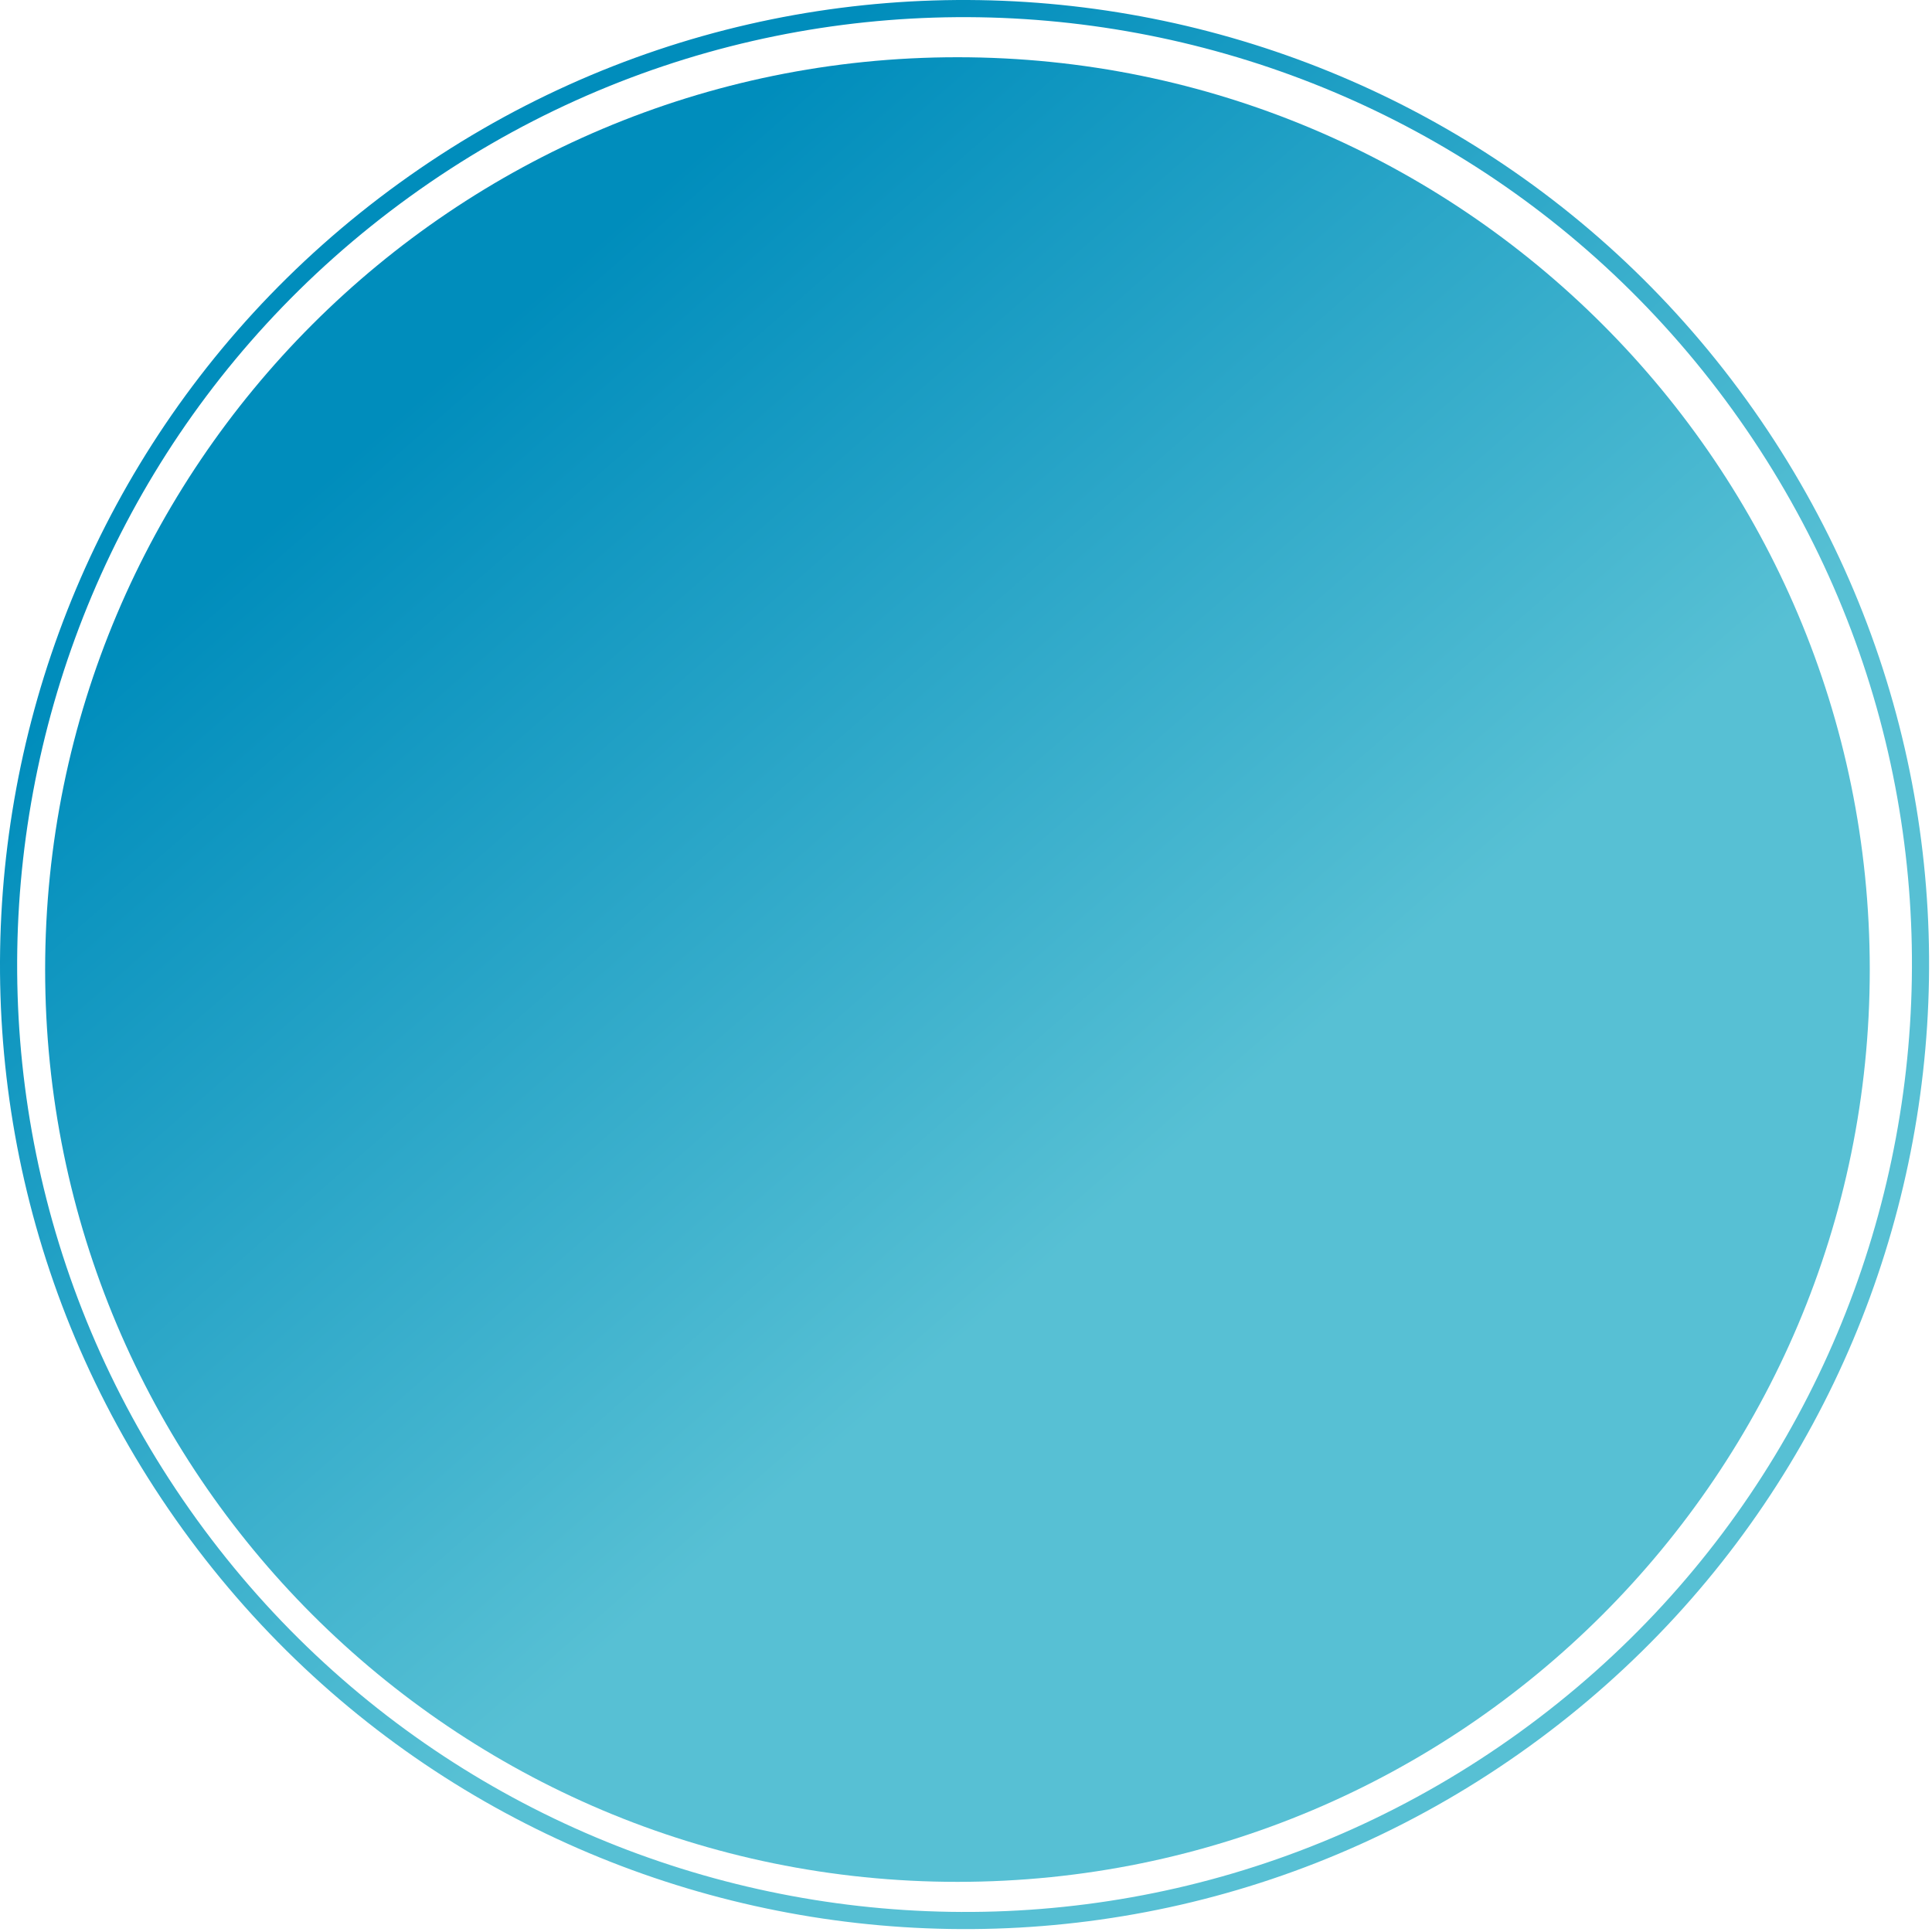
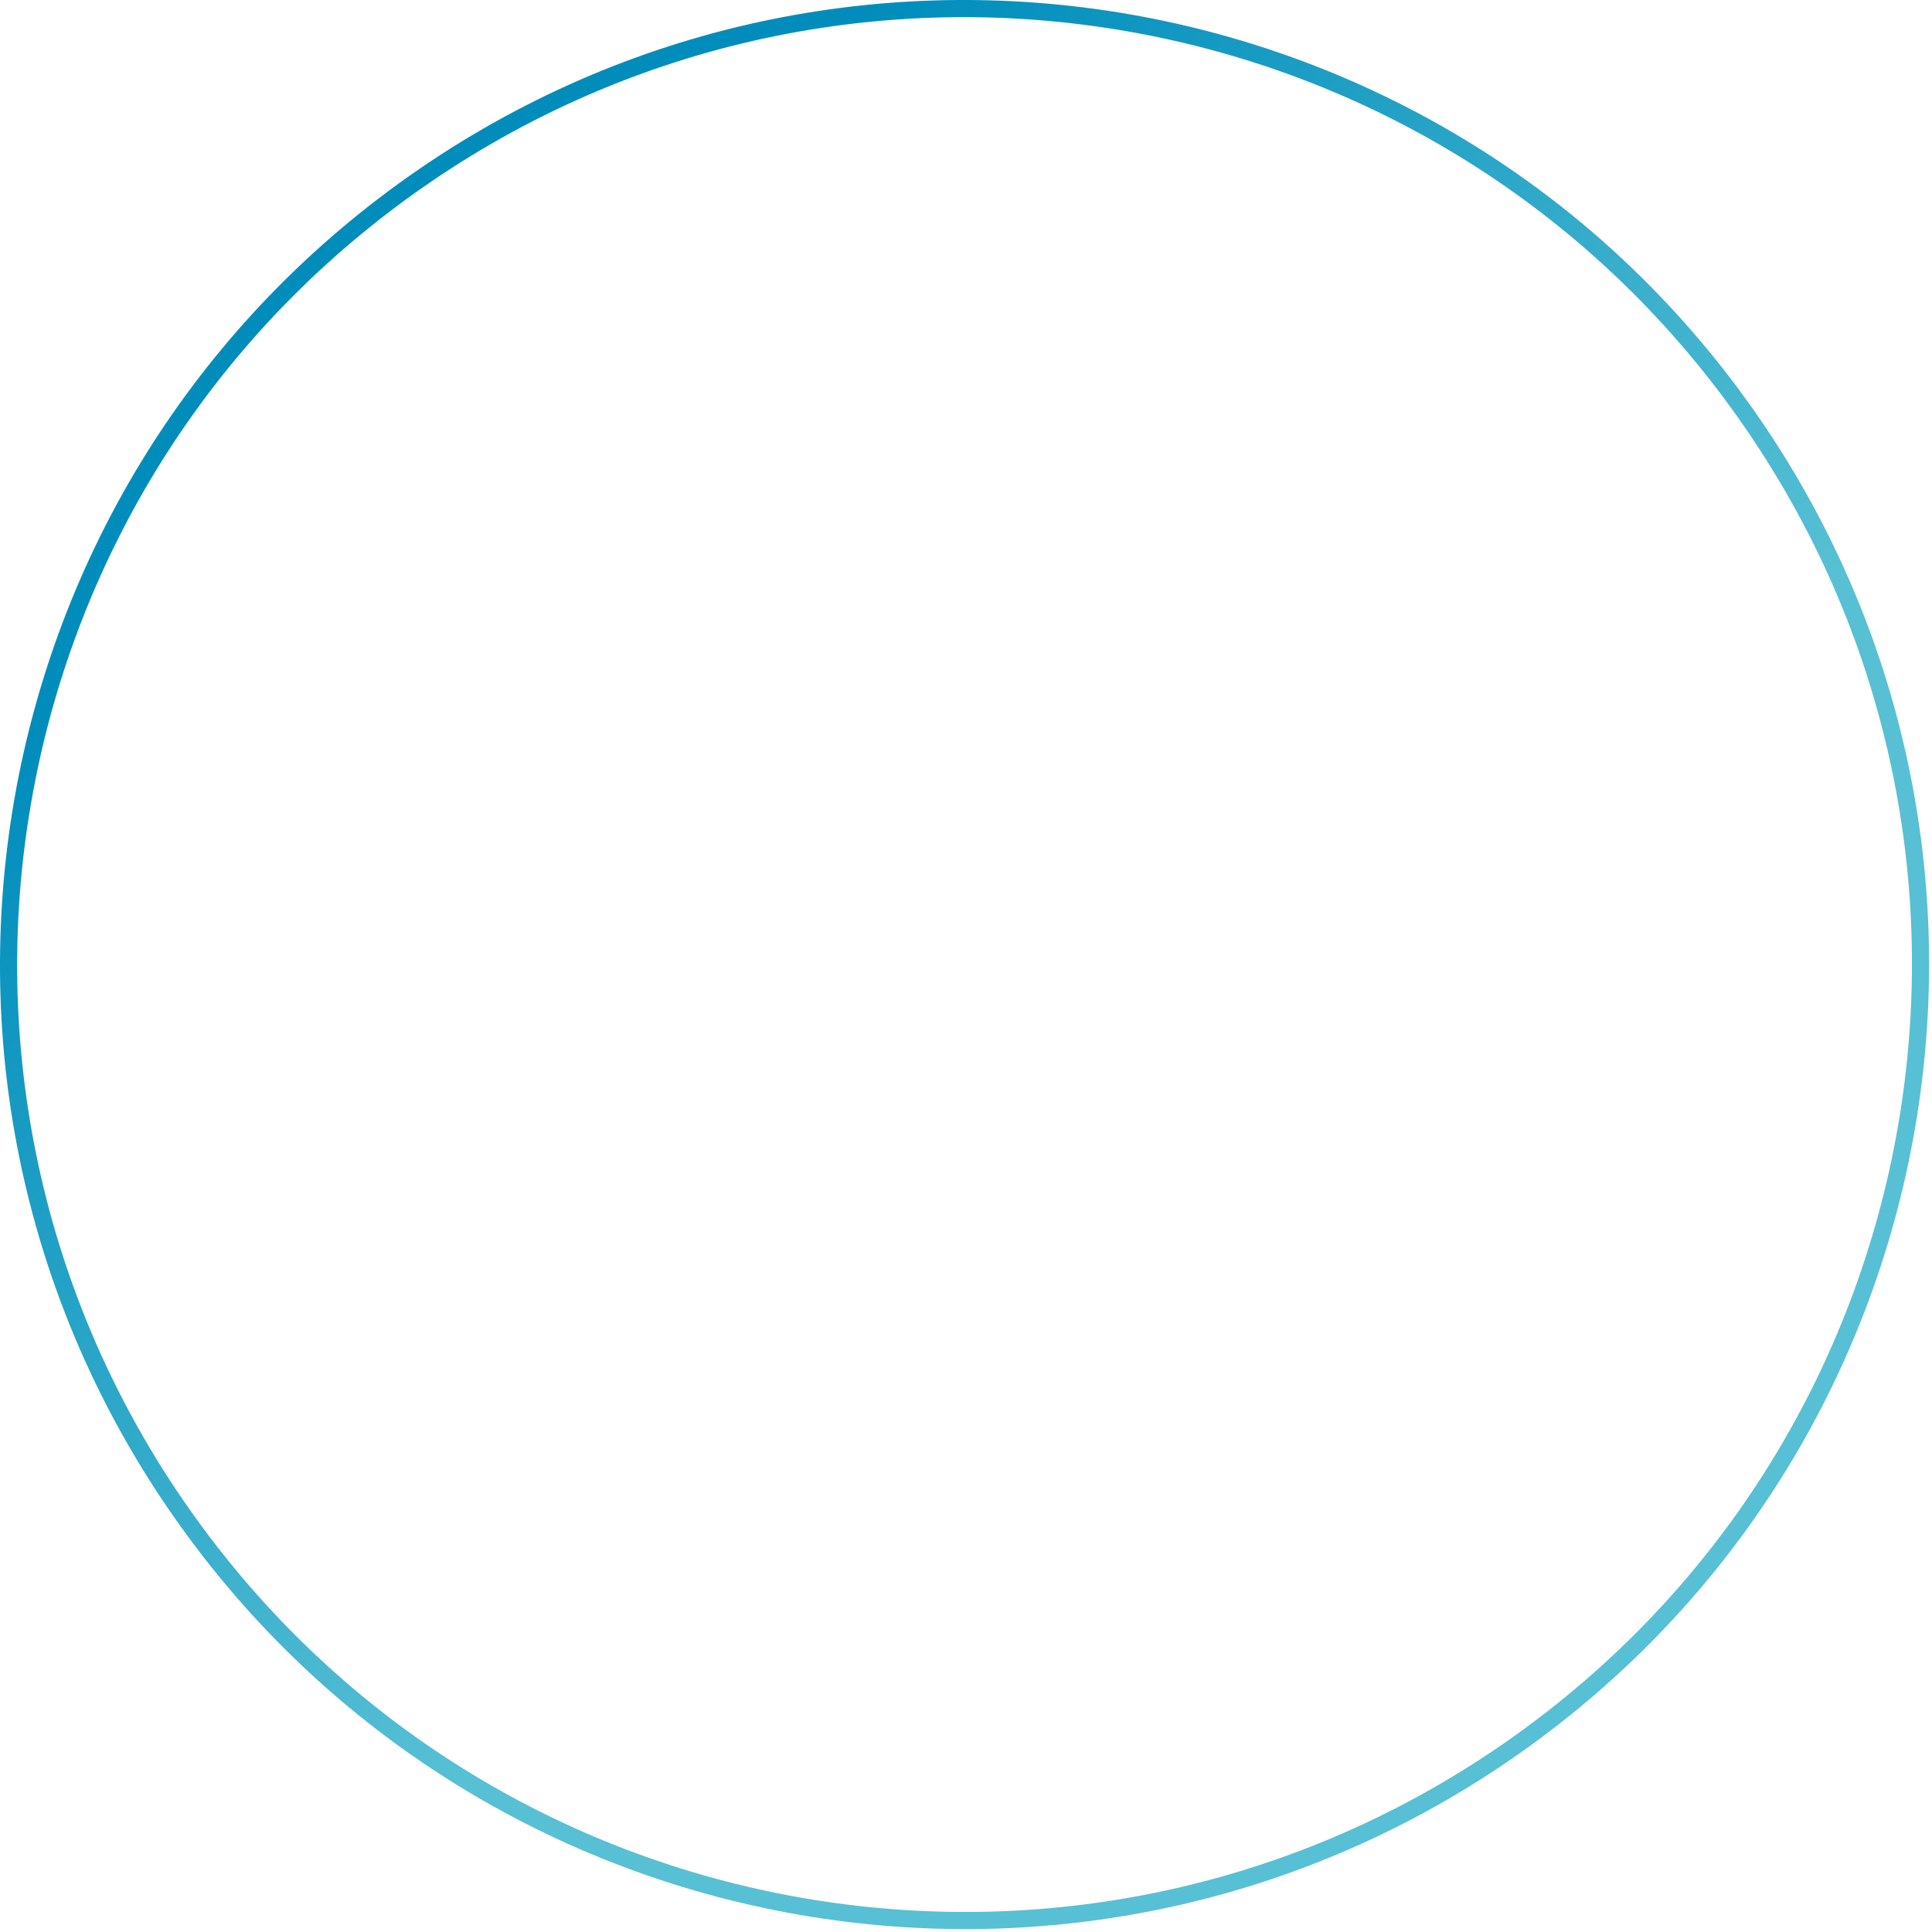
<svg xmlns="http://www.w3.org/2000/svg" width="338" height="338" viewBox="0 0 338 338" fill="none">
-   <path d="M167.504 10.013C255.653 10.013 327.112 81.472 327.112 169.62C327.112 257.769 255.653 329.227 167.504 329.228C79.356 329.228 7.896 257.769 7.896 169.62C7.896 81.471 79.356 10.013 167.504 10.013Z" fill="url(#paint0_linear_3027_1819)" />
-   <path fill-rule="evenodd" clip-rule="evenodd" d="M69.925 31.978C145.461 -22.599 250.938 -5.609 305.515 69.926C360.092 145.461 343.103 250.938 267.568 305.516C192.033 360.093 86.555 343.103 31.978 267.568C-22.599 192.032 -5.61 86.555 69.925 31.978ZM303.084 71.683C249.477 -2.509 145.875 -19.198 71.682 34.409C-2.51 88.016 -19.197 191.618 34.41 265.811C88.017 340.003 191.618 356.691 265.81 303.084C340.002 249.477 356.69 145.875 303.084 71.683Z" fill="url(#paint1_linear_3027_1819)" />
+   <path fill-rule="evenodd" clip-rule="evenodd" d="M69.925 31.978C145.461 -22.599 250.938 -5.609 305.515 69.926C360.092 145.461 343.103 250.938 267.568 305.516C192.033 360.093 86.555 343.103 31.978 267.568C-22.599 192.032 -5.61 86.555 69.925 31.978ZM303.084 71.683C249.477 -2.509 145.875 -19.198 71.682 34.409C-2.51 88.016 -19.197 191.618 34.41 265.811C88.017 340.003 191.618 356.691 265.81 303.084C340.002 249.477 356.69 145.875 303.084 71.683" fill="url(#paint1_linear_3027_1819)" />
  <defs>
    <linearGradient id="paint0_linear_3027_1819" x1="78.136" y1="64.786" x2="201.223" y2="206.028" gradientUnits="userSpaceOnUse">
      <stop stop-color="#008DBC" />
      <stop offset="1" stop-color="#57C0D4" />
    </linearGradient>
    <linearGradient id="paint1_linear_3027_1819" x1="78.136" y1="64.786" x2="201.223" y2="206.028" gradientUnits="userSpaceOnUse">
      <stop stop-color="#008DBC" />
      <stop offset="1" stop-color="#57C0D4" />
    </linearGradient>
  </defs>
</svg>